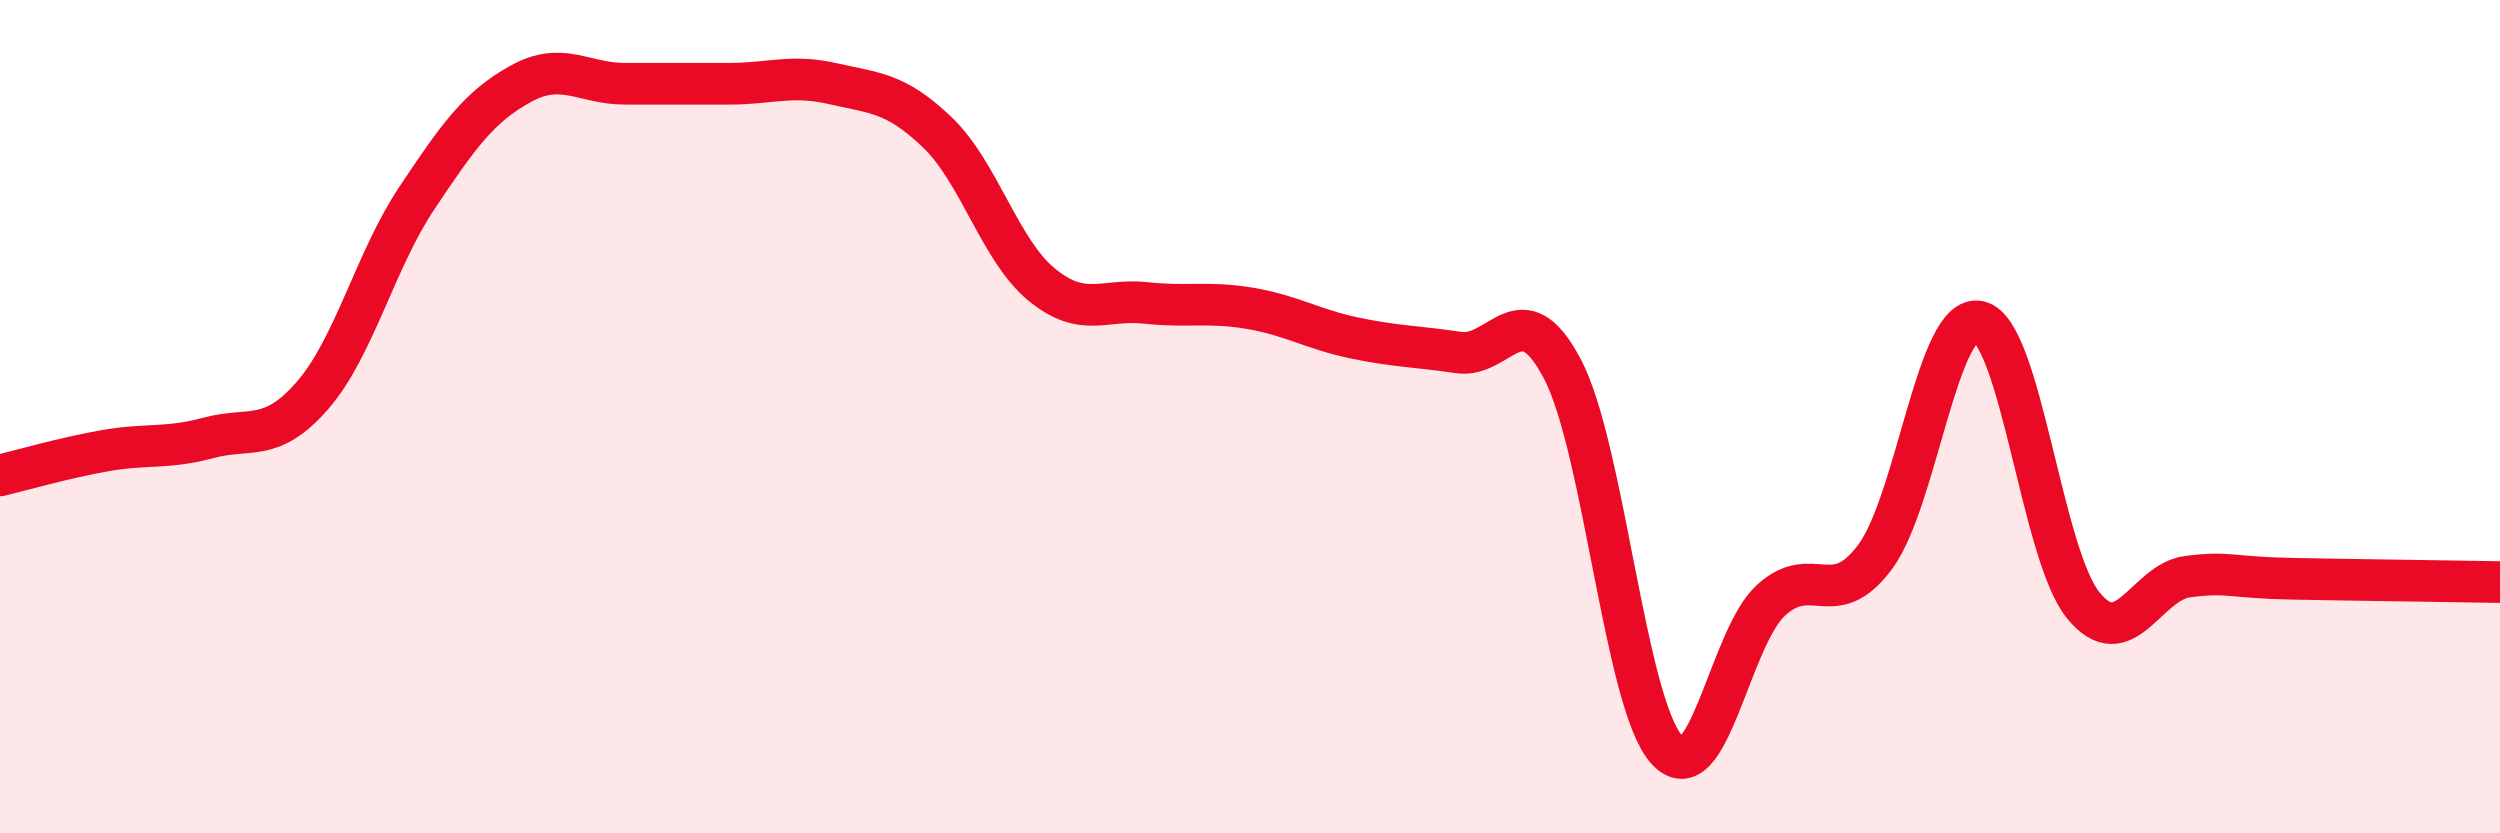
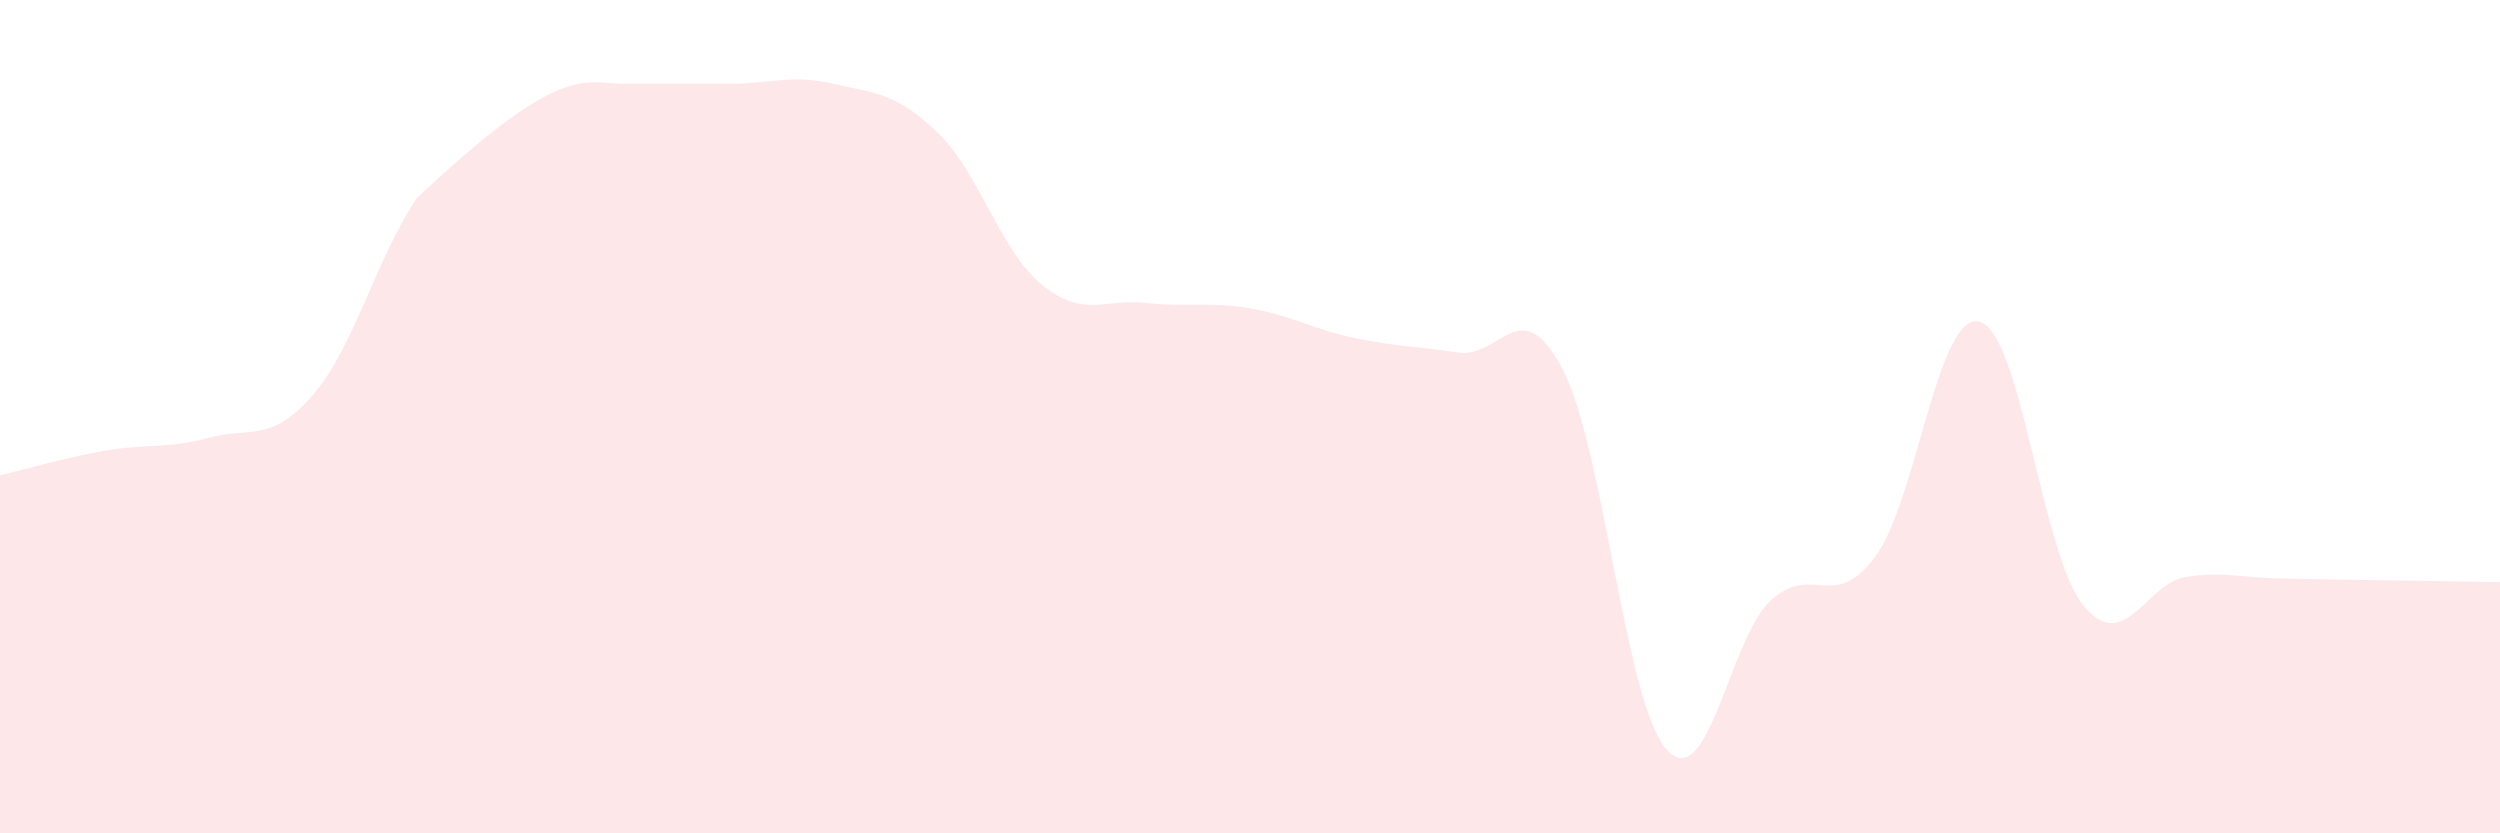
<svg xmlns="http://www.w3.org/2000/svg" width="60" height="20" viewBox="0 0 60 20">
-   <path d="M 0,11.41 C 0.5,11.29 1.5,11 2.5,10.82 C 3.5,10.64 4,10.78 5,10.51 C 6,10.24 6.5,10.64 7.5,9.49 C 8.5,8.34 9,6.26 10,4.76 C 11,3.26 11.5,2.56 12.5,2.01 C 13.5,1.46 14,2.01 15,2.01 C 16,2.01 16.5,2.01 17.5,2.01 C 18.5,2.01 19,1.78 20,2.01 C 21,2.24 21.5,2.22 22.5,3.18 C 23.5,4.14 24,6.01 25,6.83 C 26,7.65 26.5,7.16 27.5,7.27 C 28.5,7.38 29,7.23 30,7.4 C 31,7.57 31.5,7.9 32.5,8.11 C 33.5,8.32 34,8.31 35,8.46 C 36,8.61 36.5,6.95 37.5,8.86 C 38.5,10.77 39,16.88 40,17.99 C 41,19.1 41.5,15.33 42.5,14.41 C 43.5,13.49 44,14.71 45,13.37 C 46,12.03 46.5,7.49 47.5,7.72 C 48.5,7.95 49,13.31 50,14.53 C 51,15.75 51.5,13.97 52.5,13.84 C 53.5,13.71 53.5,13.86 55,13.89 C 56.5,13.92 59,13.95 60,13.97L60 20L0 20Z" fill="#EB0A25" opacity="0.1" stroke-linecap="round" stroke-linejoin="round" />
-   <path d="M 0,11.41 C 0.5,11.29 1.5,11 2.5,10.82 C 3.5,10.64 4,10.78 5,10.51 C 6,10.24 6.5,10.64 7.5,9.49 C 8.5,8.34 9,6.26 10,4.76 C 11,3.26 11.5,2.56 12.5,2.01 C 13.5,1.46 14,2.01 15,2.01 C 16,2.01 16.5,2.01 17.5,2.01 C 18.5,2.01 19,1.78 20,2.01 C 21,2.24 21.5,2.22 22.5,3.18 C 23.5,4.14 24,6.01 25,6.83 C 26,7.65 26.5,7.16 27.5,7.27 C 28.5,7.38 29,7.23 30,7.4 C 31,7.57 31.5,7.9 32.5,8.11 C 33.5,8.32 34,8.31 35,8.46 C 36,8.61 36.5,6.95 37.5,8.86 C 38.5,10.77 39,16.88 40,17.99 C 41,19.1 41.5,15.33 42.5,14.41 C 43.5,13.49 44,14.71 45,13.37 C 46,12.03 46.5,7.49 47.5,7.72 C 48.5,7.95 49,13.31 50,14.53 C 51,15.75 51.5,13.97 52.5,13.84 C 53.5,13.71 53.5,13.86 55,13.89 C 56.5,13.92 59,13.95 60,13.97" stroke="#EB0A25" stroke-width="1" fill="none" stroke-linecap="round" stroke-linejoin="round" />
+   <path d="M 0,11.41 C 0.5,11.29 1.5,11 2.5,10.82 C 3.5,10.64 4,10.78 5,10.51 C 6,10.24 6.5,10.64 7.5,9.49 C 8.5,8.34 9,6.26 10,4.76 C 13.5,1.46 14,2.01 15,2.01 C 16,2.01 16.5,2.01 17.5,2.01 C 18.5,2.01 19,1.78 20,2.01 C 21,2.24 21.5,2.22 22.5,3.18 C 23.5,4.14 24,6.01 25,6.83 C 26,7.65 26.5,7.16 27.5,7.27 C 28.5,7.38 29,7.23 30,7.4 C 31,7.57 31.5,7.9 32.5,8.11 C 33.5,8.32 34,8.31 35,8.46 C 36,8.61 36.5,6.95 37.5,8.86 C 38.5,10.77 39,16.88 40,17.99 C 41,19.1 41.5,15.33 42.5,14.41 C 43.5,13.49 44,14.71 45,13.37 C 46,12.03 46.5,7.49 47.5,7.72 C 48.5,7.95 49,13.31 50,14.53 C 51,15.75 51.5,13.97 52.5,13.84 C 53.5,13.71 53.5,13.86 55,13.89 C 56.5,13.92 59,13.95 60,13.97L60 20L0 20Z" fill="#EB0A25" opacity="0.1" stroke-linecap="round" stroke-linejoin="round" />
</svg>